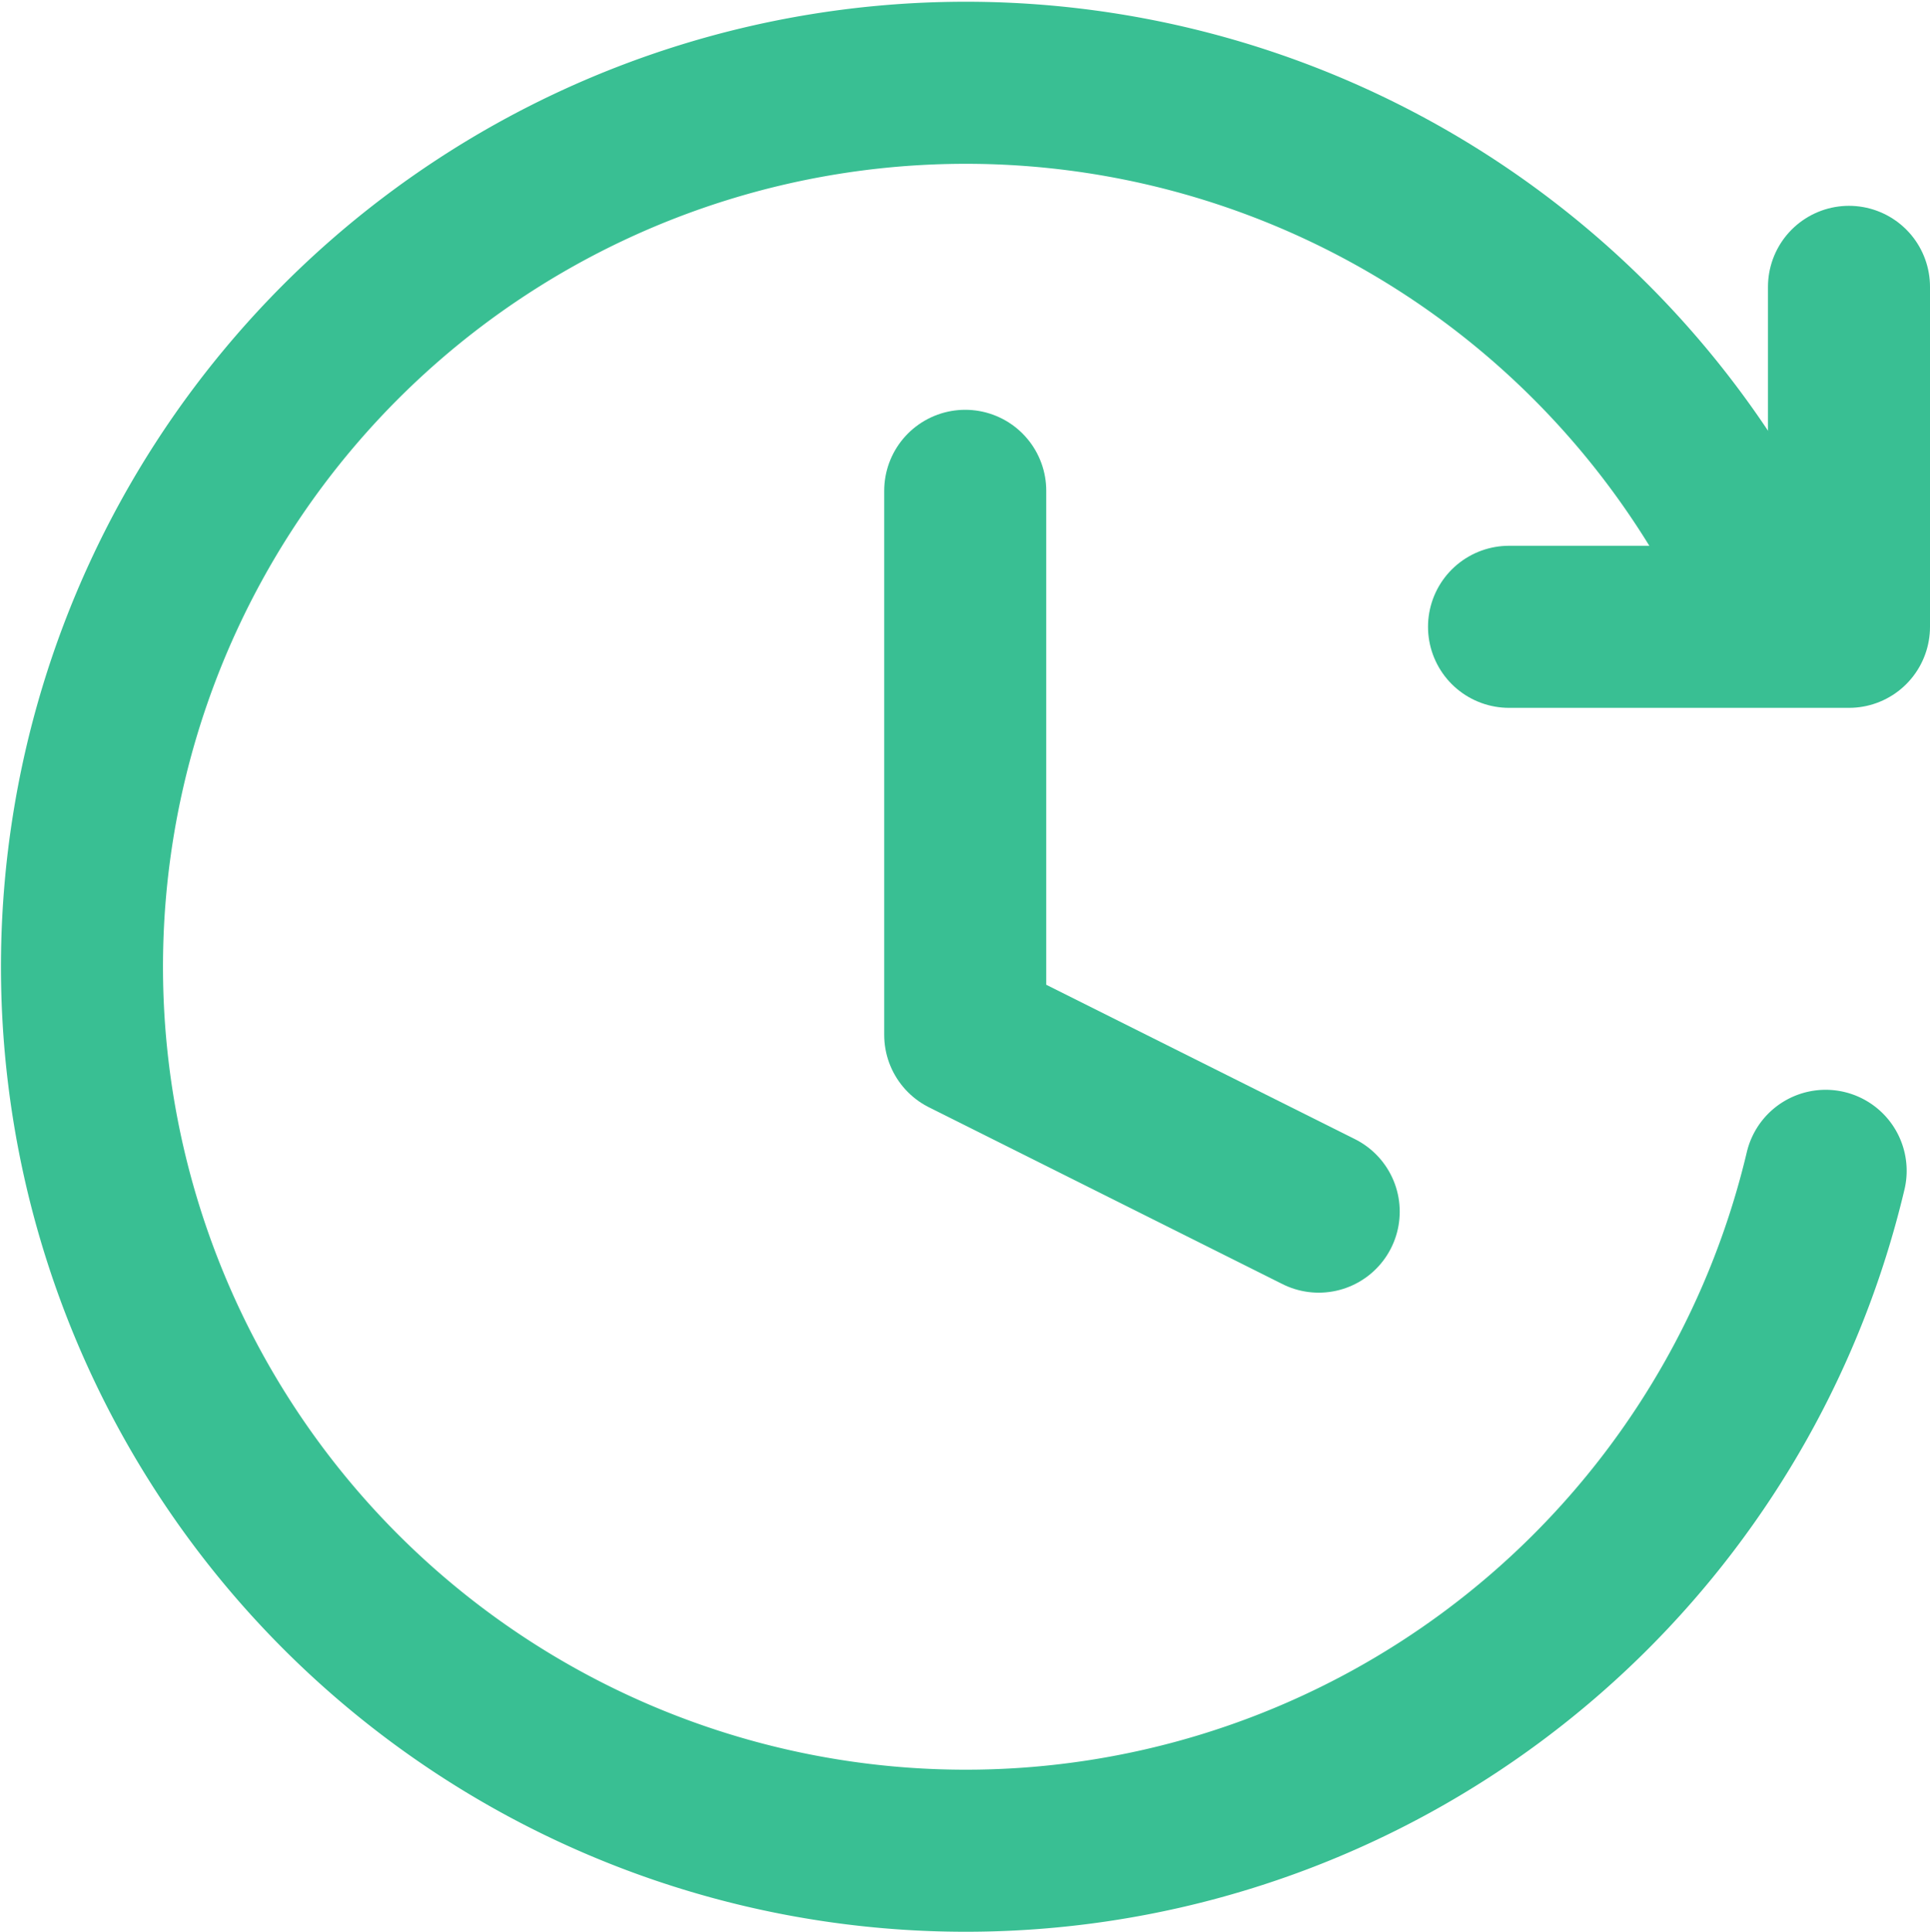
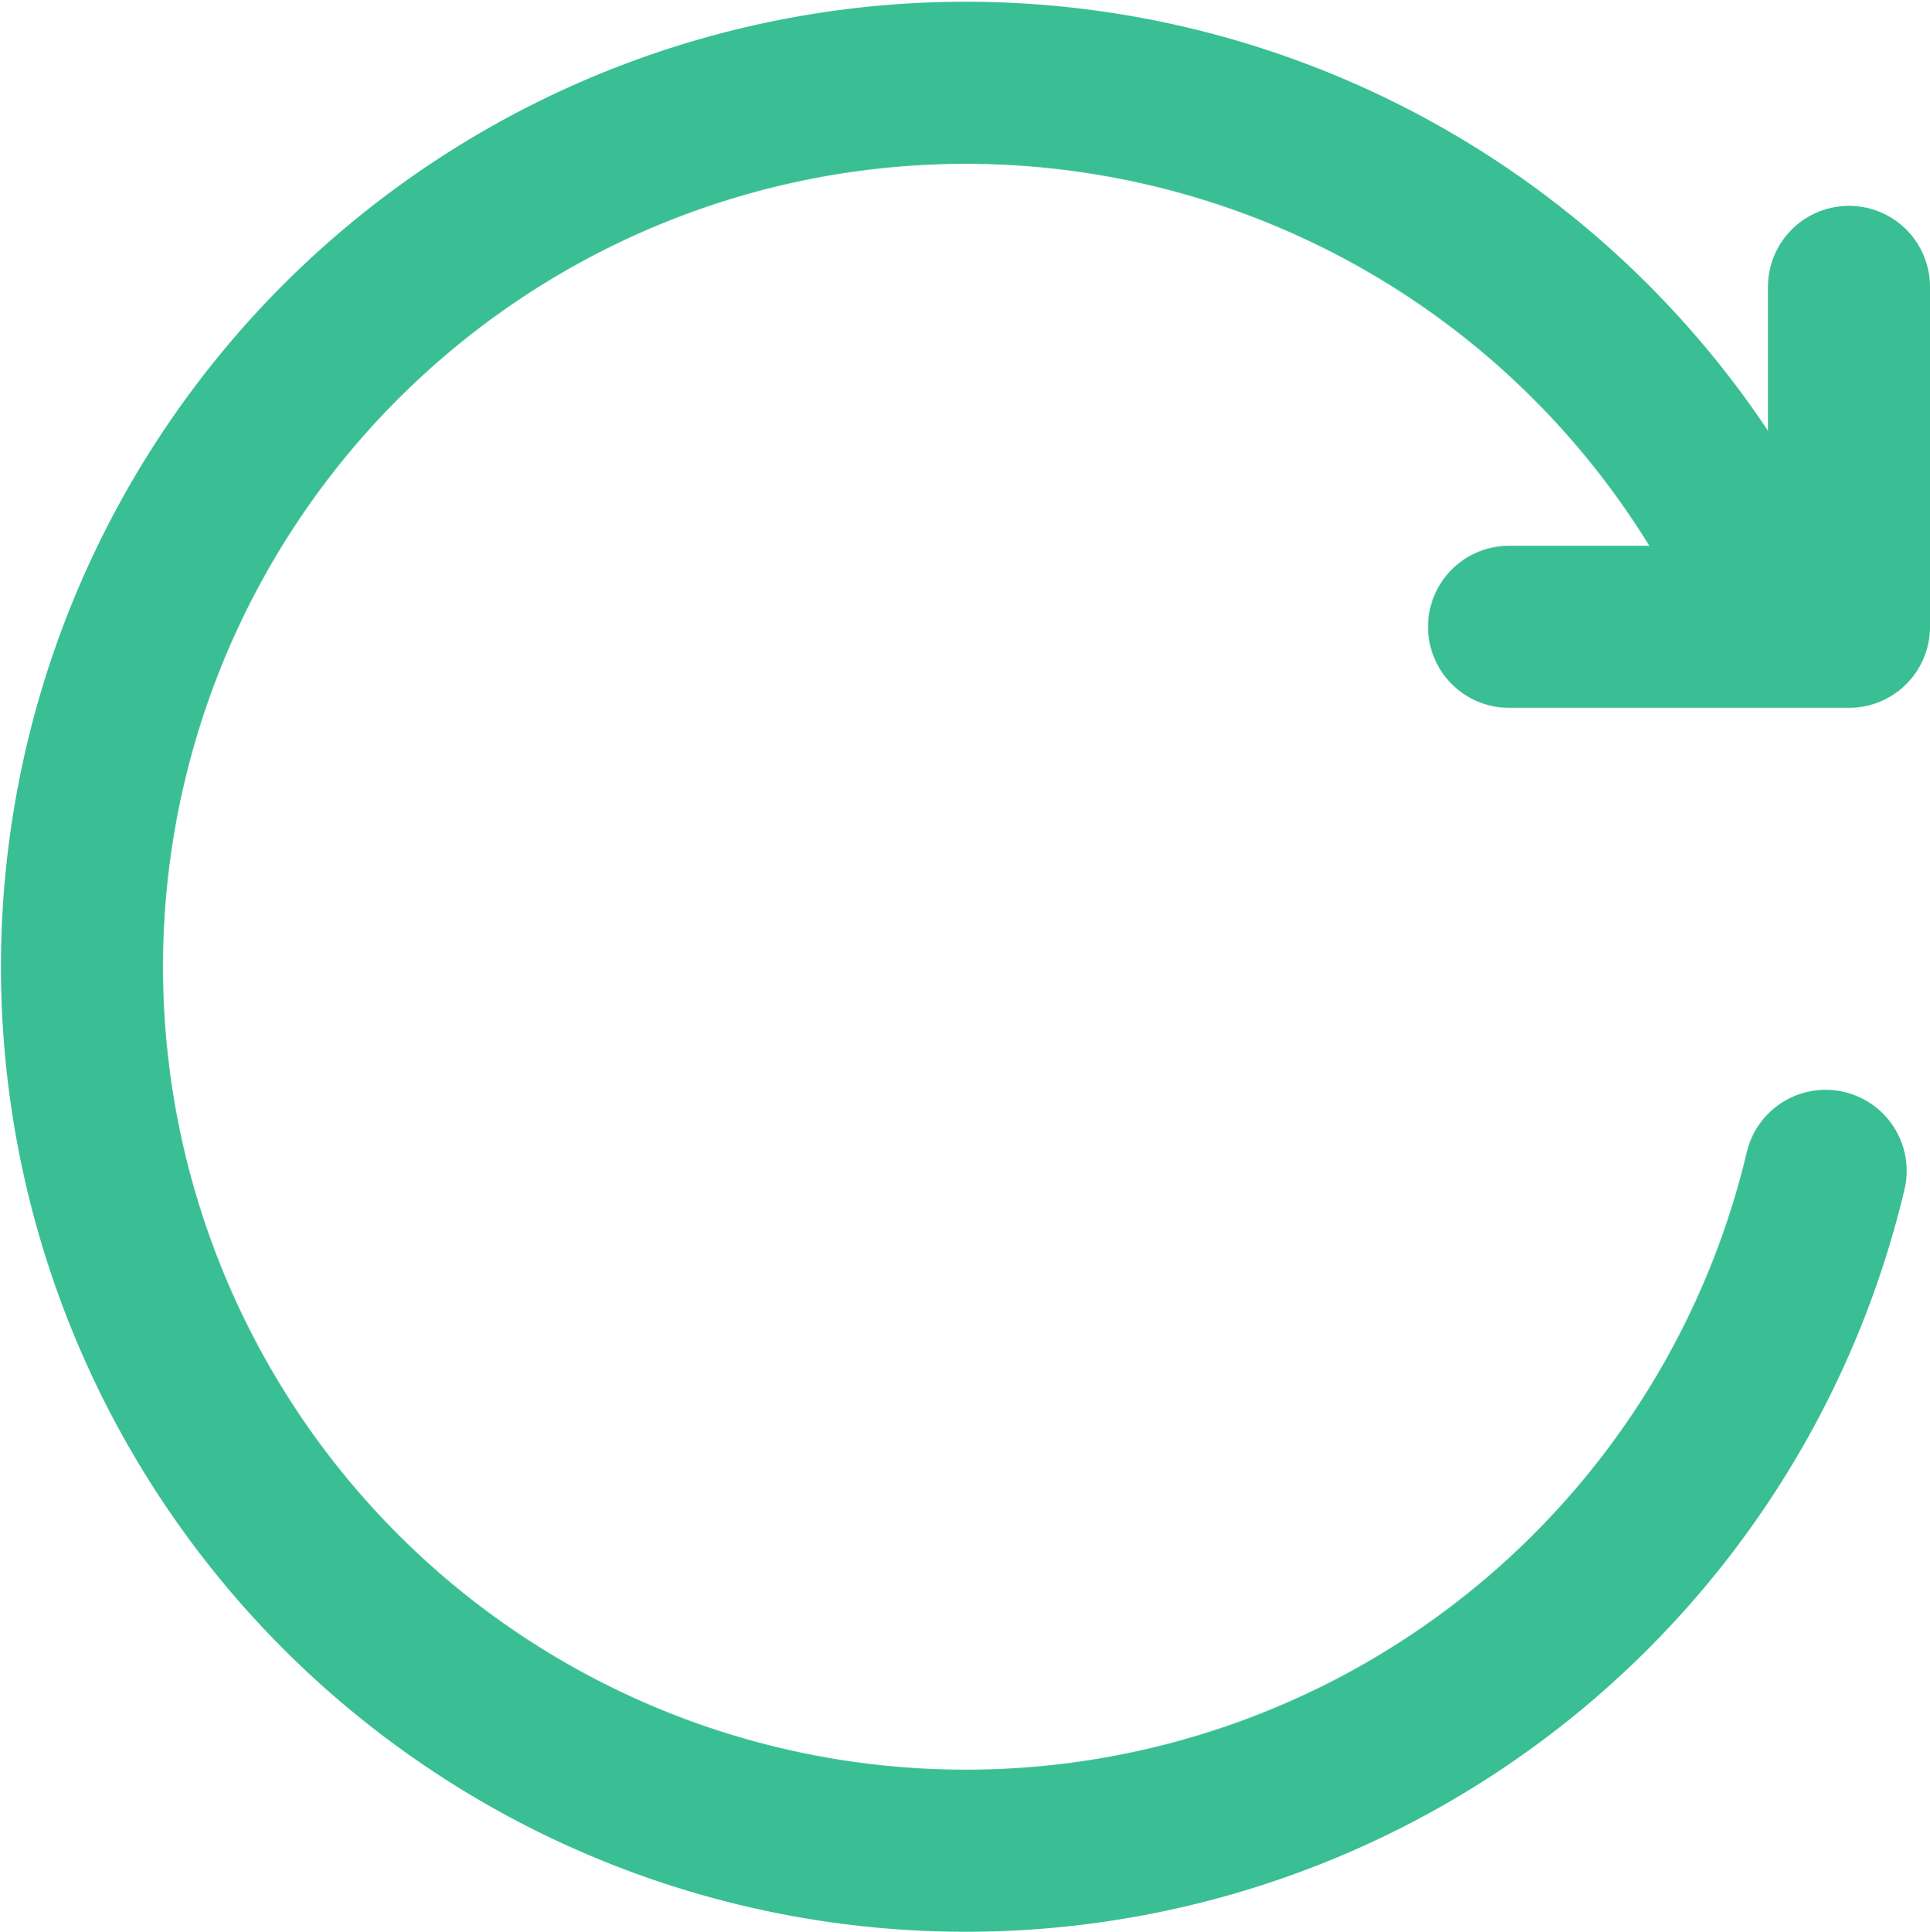
<svg xmlns="http://www.w3.org/2000/svg" width="26.206" height="26.226" viewBox="0 0 26.206 26.226">
  <g id="icon-reservation" transform="translate(1.109 1.124)">
-     <path id="Tracé_26606" data-name="Tracé 26606" d="M24,12v7.385l4.8,2.4" transform="translate(-12.003 -6.461)" fill="none" stroke="#39bf93" stroke-linecap="round" stroke-linejoin="round" stroke-width="2.2" />
    <path id="Tracé_26607" data-name="Tracé 26607" d="M25.4,16.483a12,12,0,1,1-1.03-8.308" transform="translate(-1.72 -1.713)" fill="none" stroke="#39bf93" stroke-linecap="round" stroke-width="2.2" />
    <path id="Tracé_26608" data-name="Tracé 26608" d="M42.33,6.857v4.615H37.714" transform="translate(-18.333 -4.087)" fill="none" stroke="#39bf93" stroke-linecap="round" stroke-linejoin="round" stroke-width="2.2" />
  </g>
</svg>